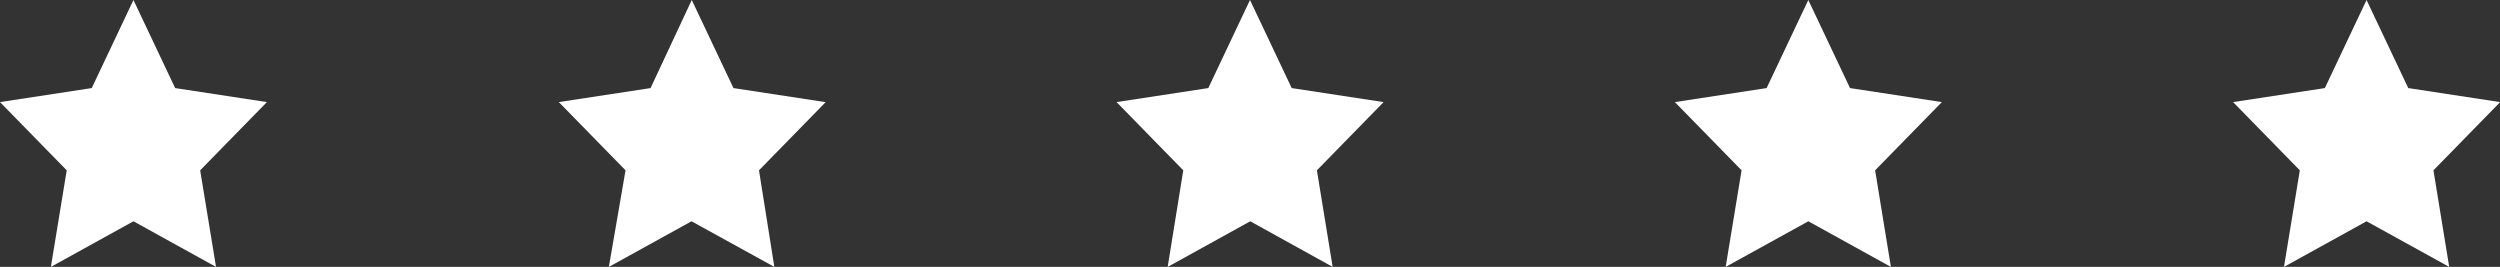
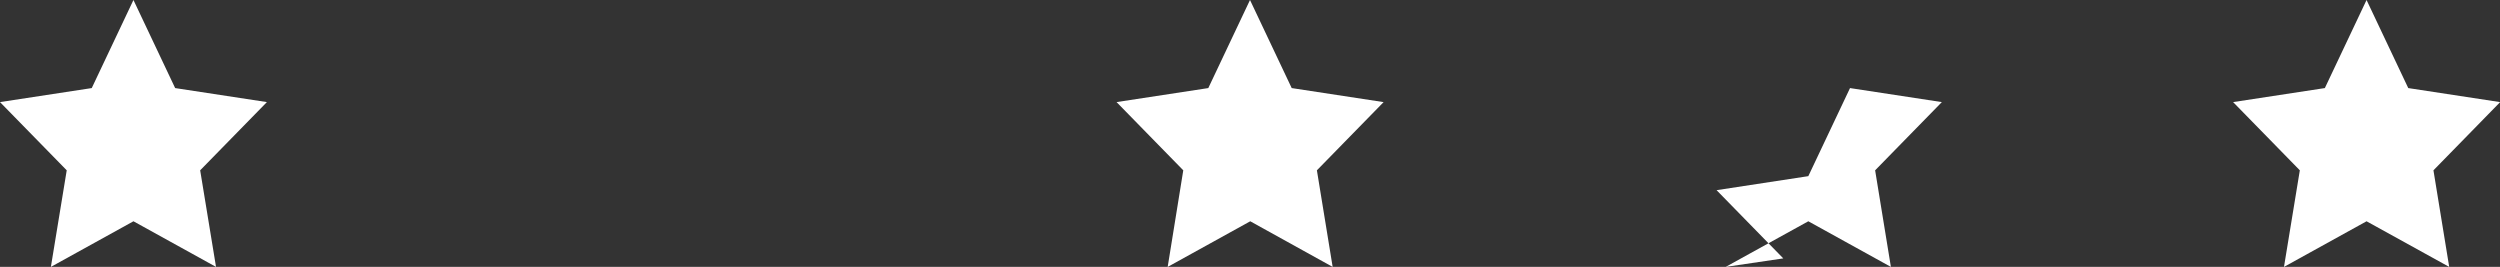
<svg xmlns="http://www.w3.org/2000/svg" viewBox="0 0 299.74 32">
  <rect x="0" y="0" width="299.74" height="32" fill="#333333" stroke="none" />
  <defs>
    <style>.cls-1{fill:#fff;fill-rule:evenodd;}</style>
  </defs>
  <g id="Layer_2" data-name="Layer 2">
    <g id="Layer_1-2" data-name="Layer 1">
      <g id="Page-1">
        <g id="Icon-Set-Filled">
          <path id="start-favorite" class="cls-1" d="M32,12.24,21,10.56,16,0,11,10.56,0,12.24l8,8.18L6.1,32,16,26.53,25.9,32,24,20.42l8-8.18" />
        </g>
      </g>
      <g id="Page-1-2" data-name="Page-1">
        <g id="Icon-Set-Filled-2" data-name="Icon-Set-Filled">
-           <path id="start-favorite-2" data-name="start-favorite" class="cls-1" d="M98.94,12.24l-11-1.68L82.94,0,78,10.56l-11,1.68,8,8.18L73,32l9.91-5.47L92.84,32,91,20.42l8-8.18" />
-         </g>
+           </g>
      </g>
      <g id="Page-1-3" data-name="Page-1">
        <g id="Icon-Set-Filled-3" data-name="Icon-Set-Filled">
          <path id="start-favorite-3" data-name="start-favorite" class="cls-1" d="M165.87,12.24l-11-1.68L149.87,0l-5,10.56-11,1.68,8,8.18L140,32l9.9-5.47L159.78,32l-1.89-11.58,8-8.18" />
        </g>
      </g>
      <g id="Page-1-4" data-name="Page-1">
        <g id="Icon-Set-Filled-4" data-name="Icon-Set-Filled">
-           <path id="start-favorite-4" data-name="start-favorite" class="cls-1" d="M232.81,12.24l-11-1.68L216.81,0l-5,10.56-11,1.68,8,8.18L206.9,32l9.91-5.47,9.9,5.47-1.89-11.58,8-8.18" />
+           <path id="start-favorite-4" data-name="start-favorite" class="cls-1" d="M232.81,12.24l-11-1.68l-5,10.56-11,1.68,8,8.18L206.9,32l9.91-5.47,9.9,5.47-1.89-11.58,8-8.18" />
        </g>
      </g>
      <g id="Page-1-5" data-name="Page-1">
        <g id="Icon-Set-Filled-5" data-name="Icon-Set-Filled">
          <path id="start-favorite-5" data-name="start-favorite" class="cls-1" d="M299.74,12.24l-11-1.68L283.74,0l-5,10.56-11,1.68,8,8.18L273.84,32l9.9-5.47L293.65,32l-1.89-11.58,8-8.18" />
        </g>
      </g>
    </g>
  </g>
</svg>